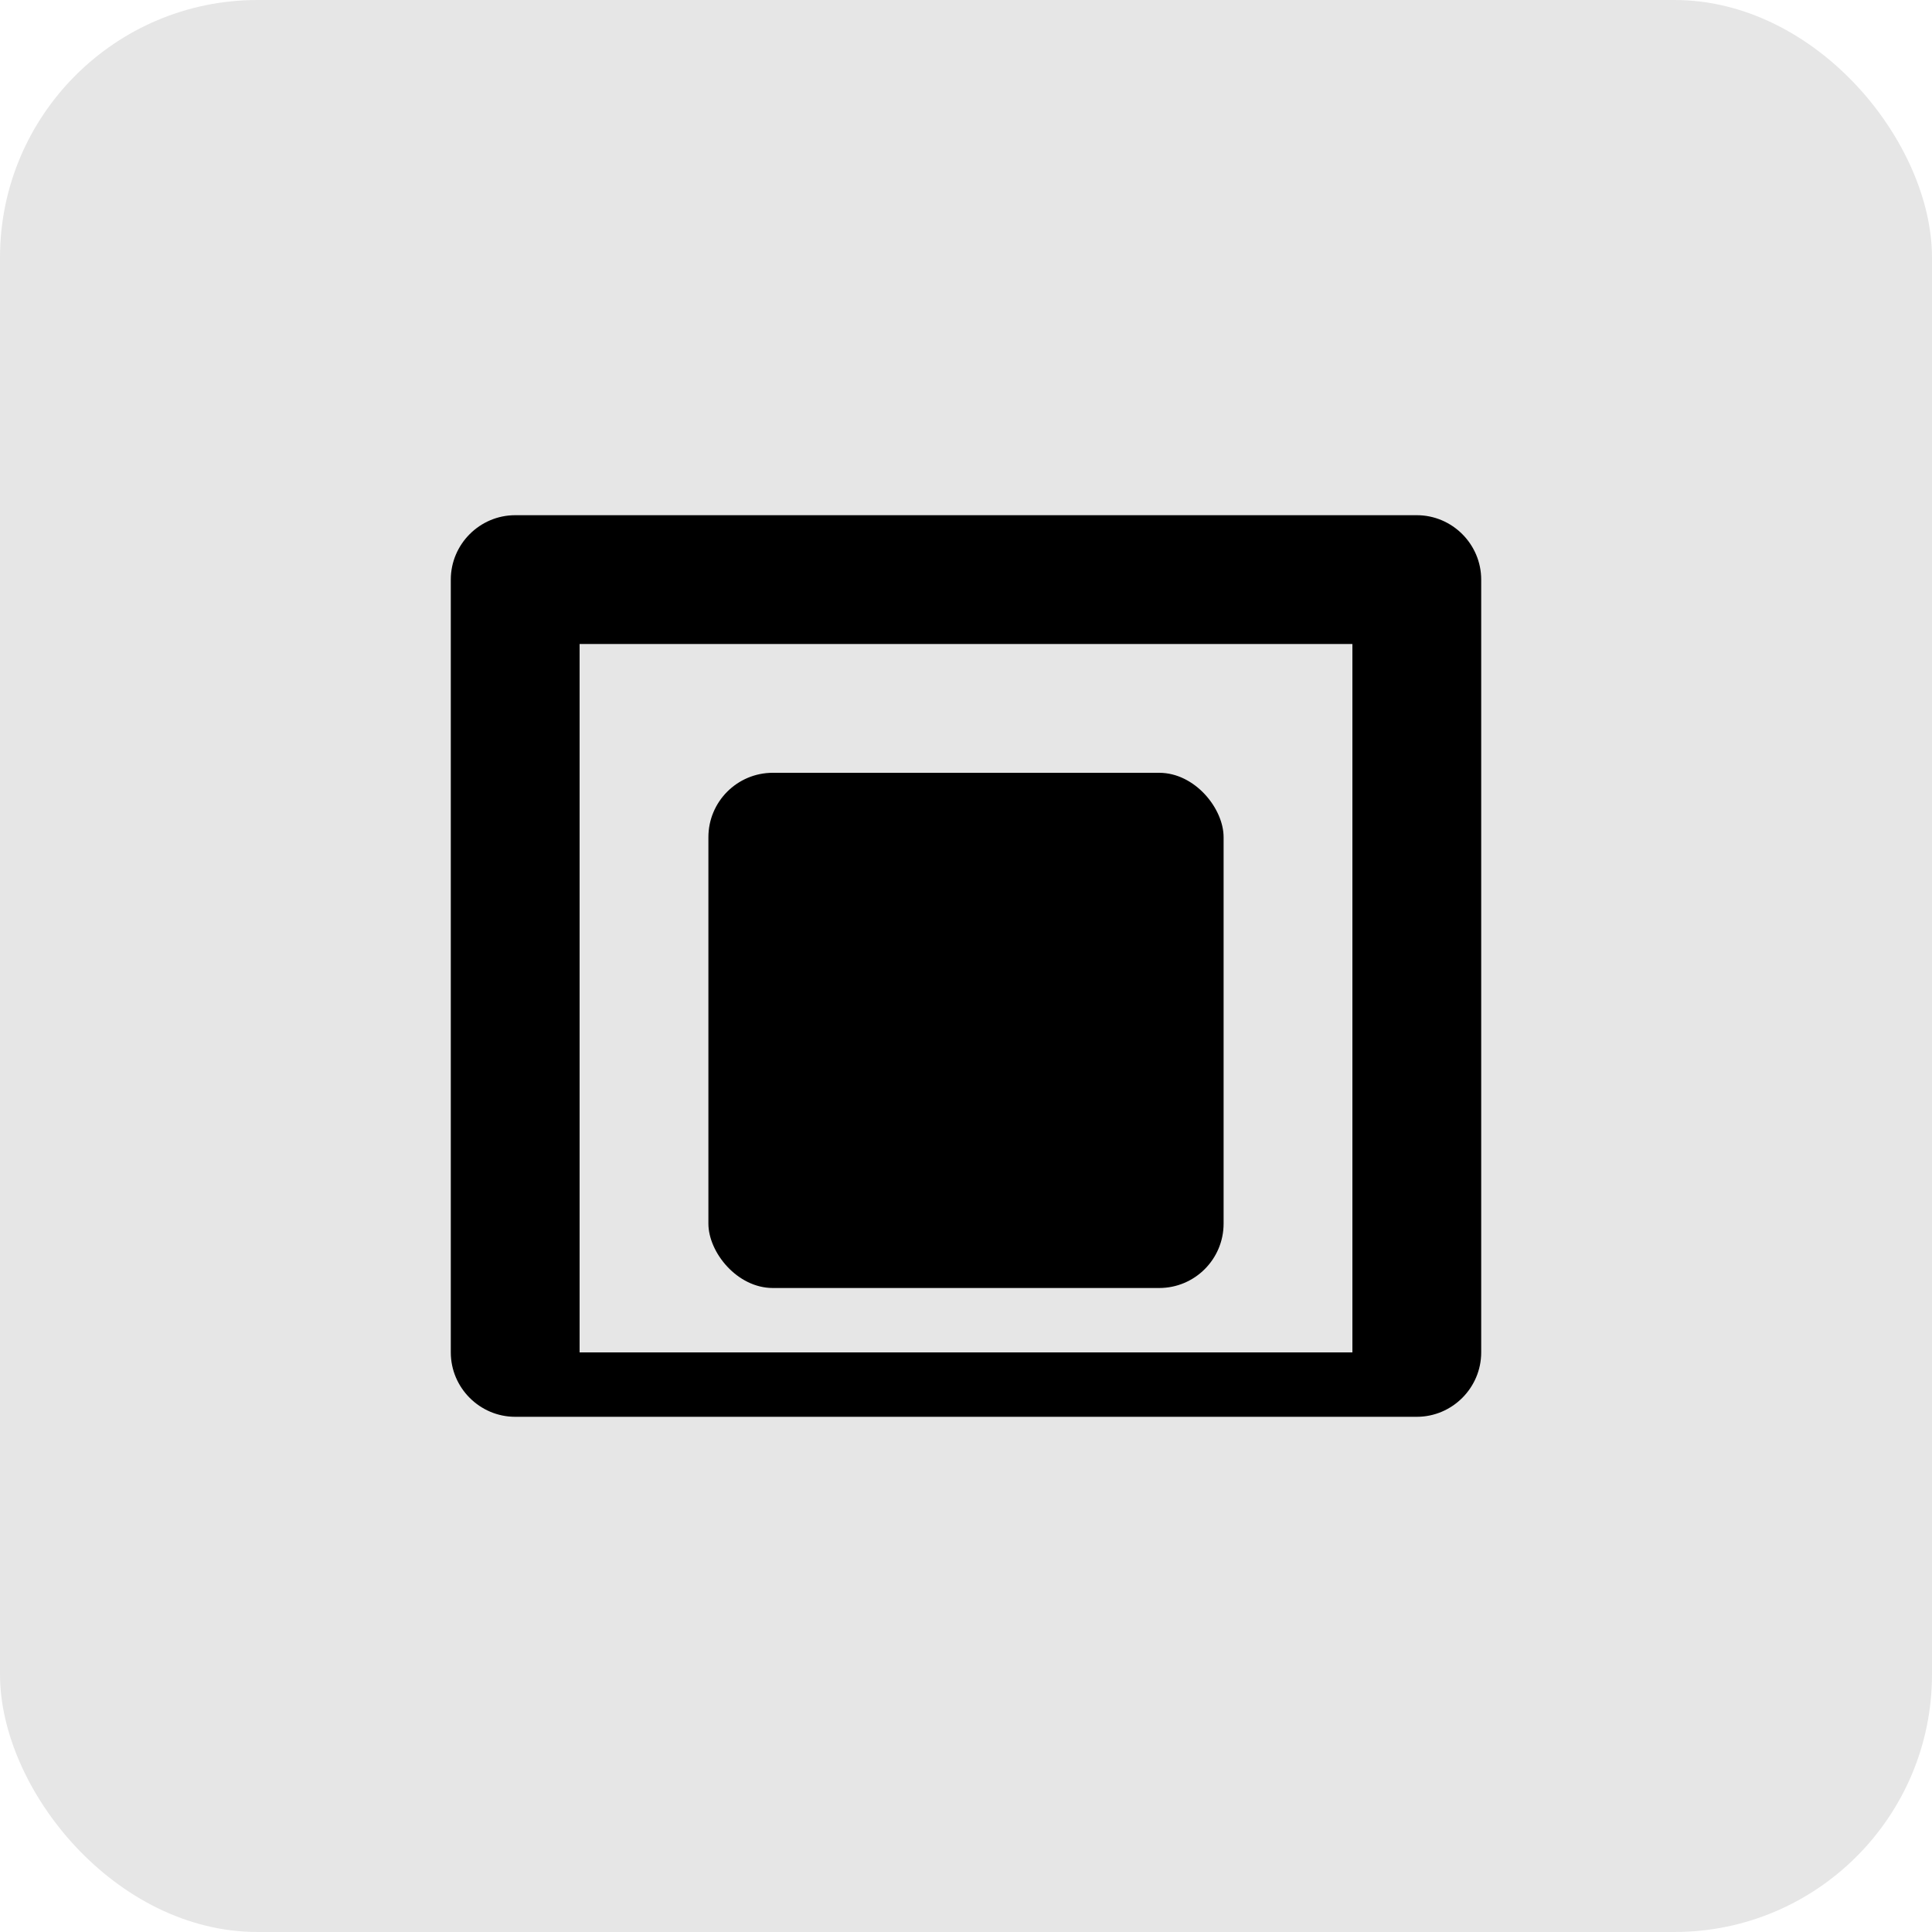
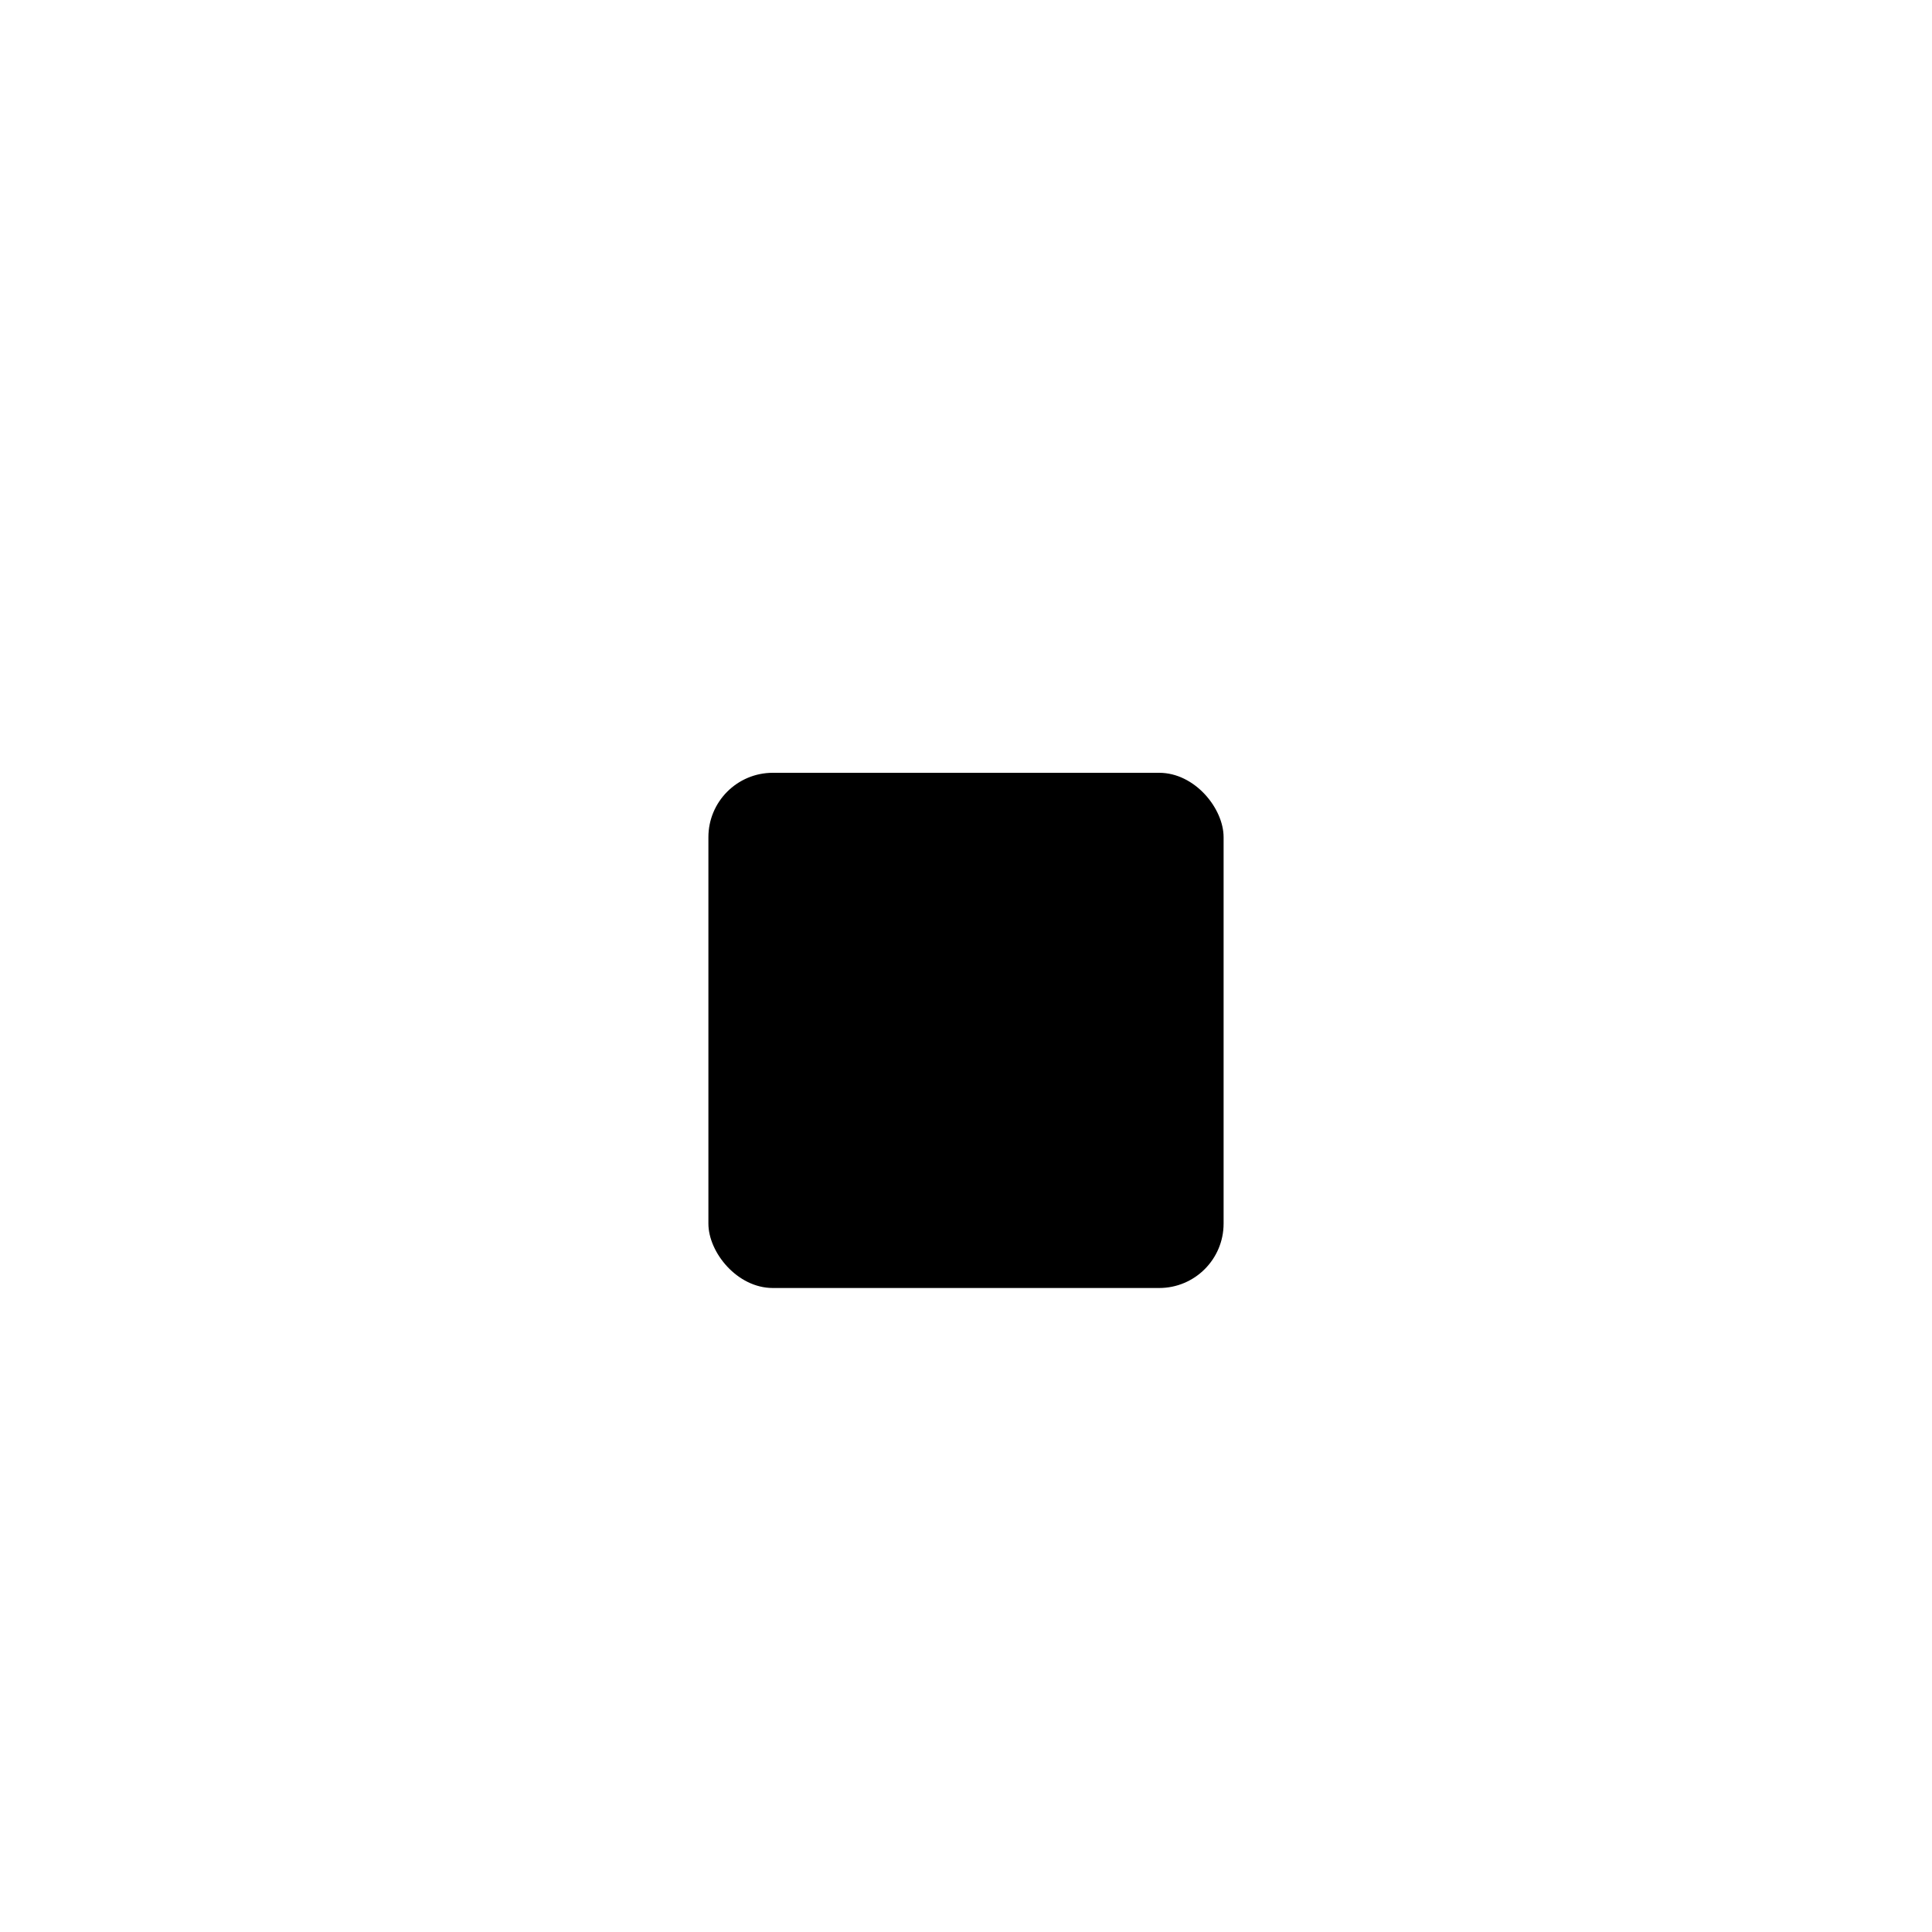
<svg xmlns="http://www.w3.org/2000/svg" width="60" height="60" viewBox="0 0 60 60" fill="none">
-   <rect width="60" height="60" rx="8" fill="#000000" opacity="0.1" />
-   <path d="M44 16H16C14.9 16 14 16.9 14 18V42C14 43.1 14.9 44 16 44H44C45.1 44 46 43.1 46 42V18C46 16.9 45.1 16 44 16ZM42 42H18V20H42V42Z" fill="#000000" />
  <rect x="22" y="24" width="16" height="16" rx="2" fill="#000000" />
</svg>